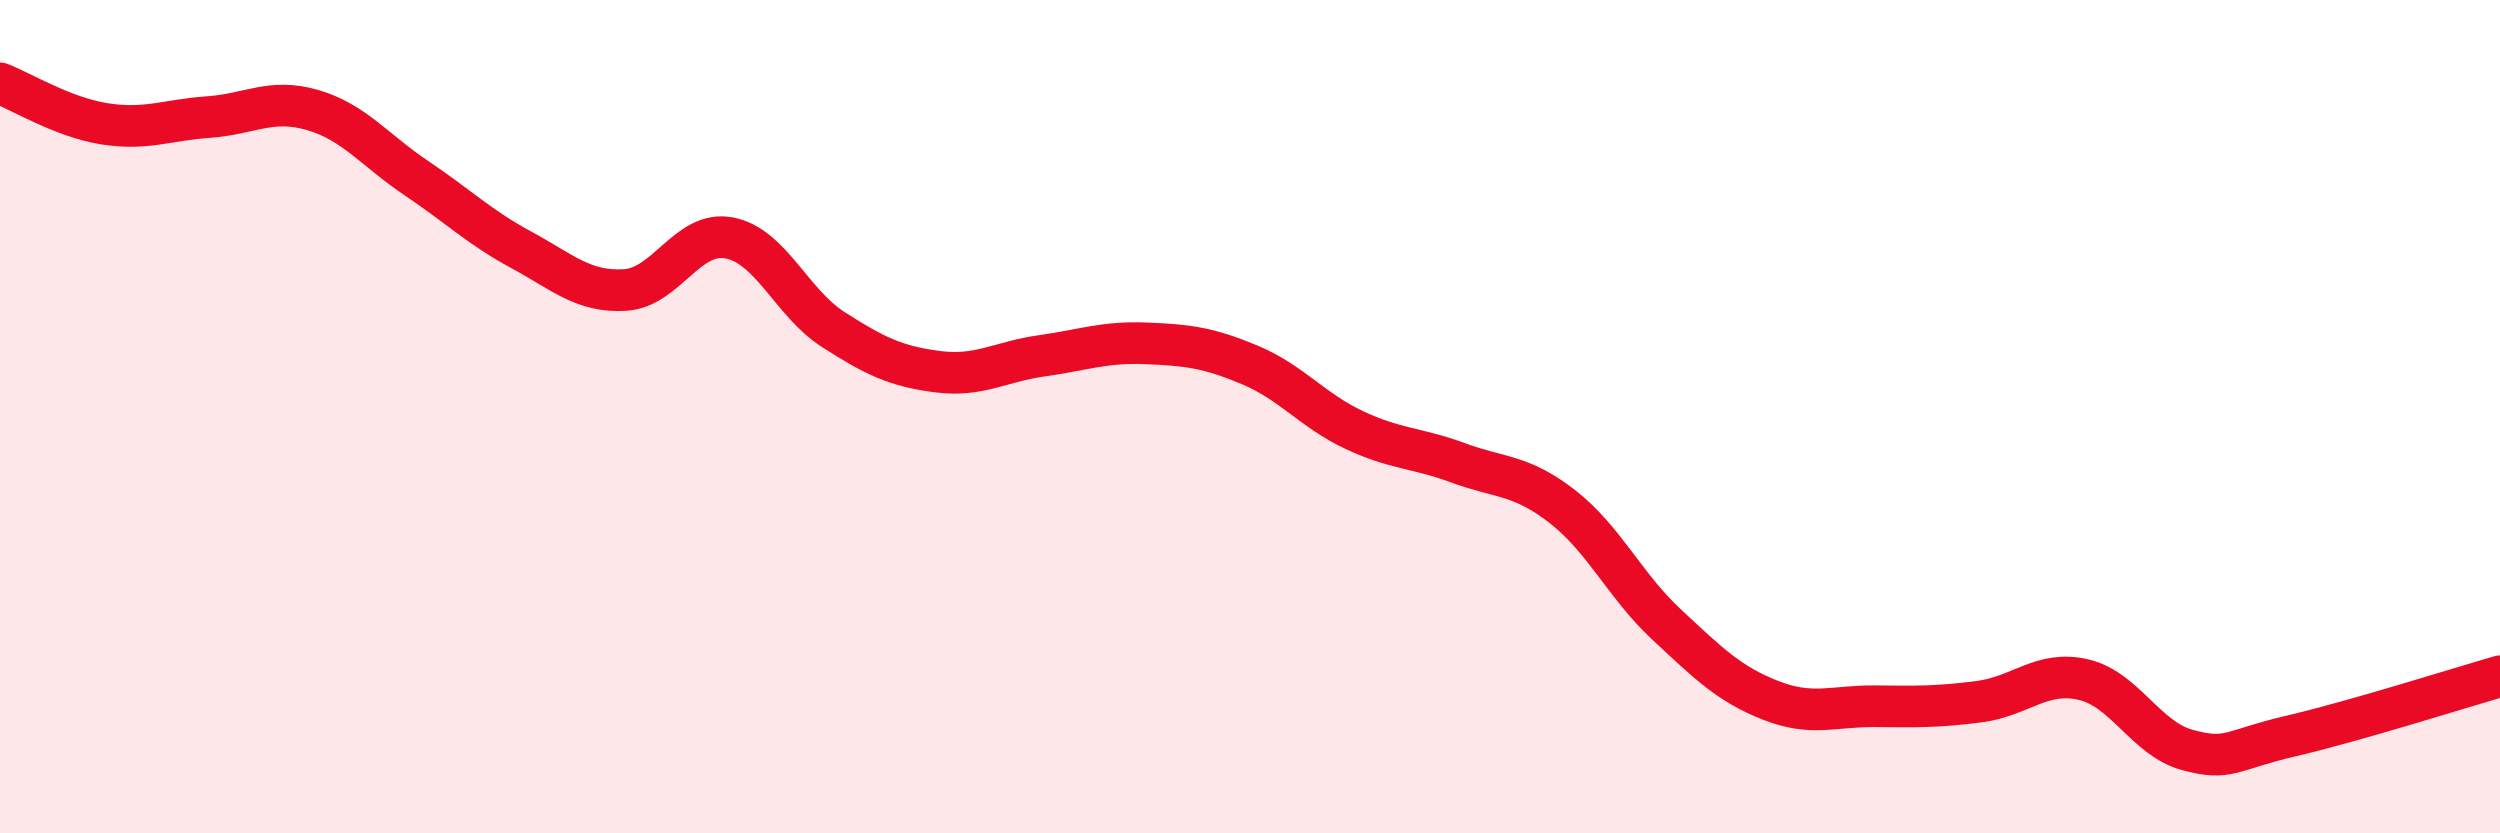
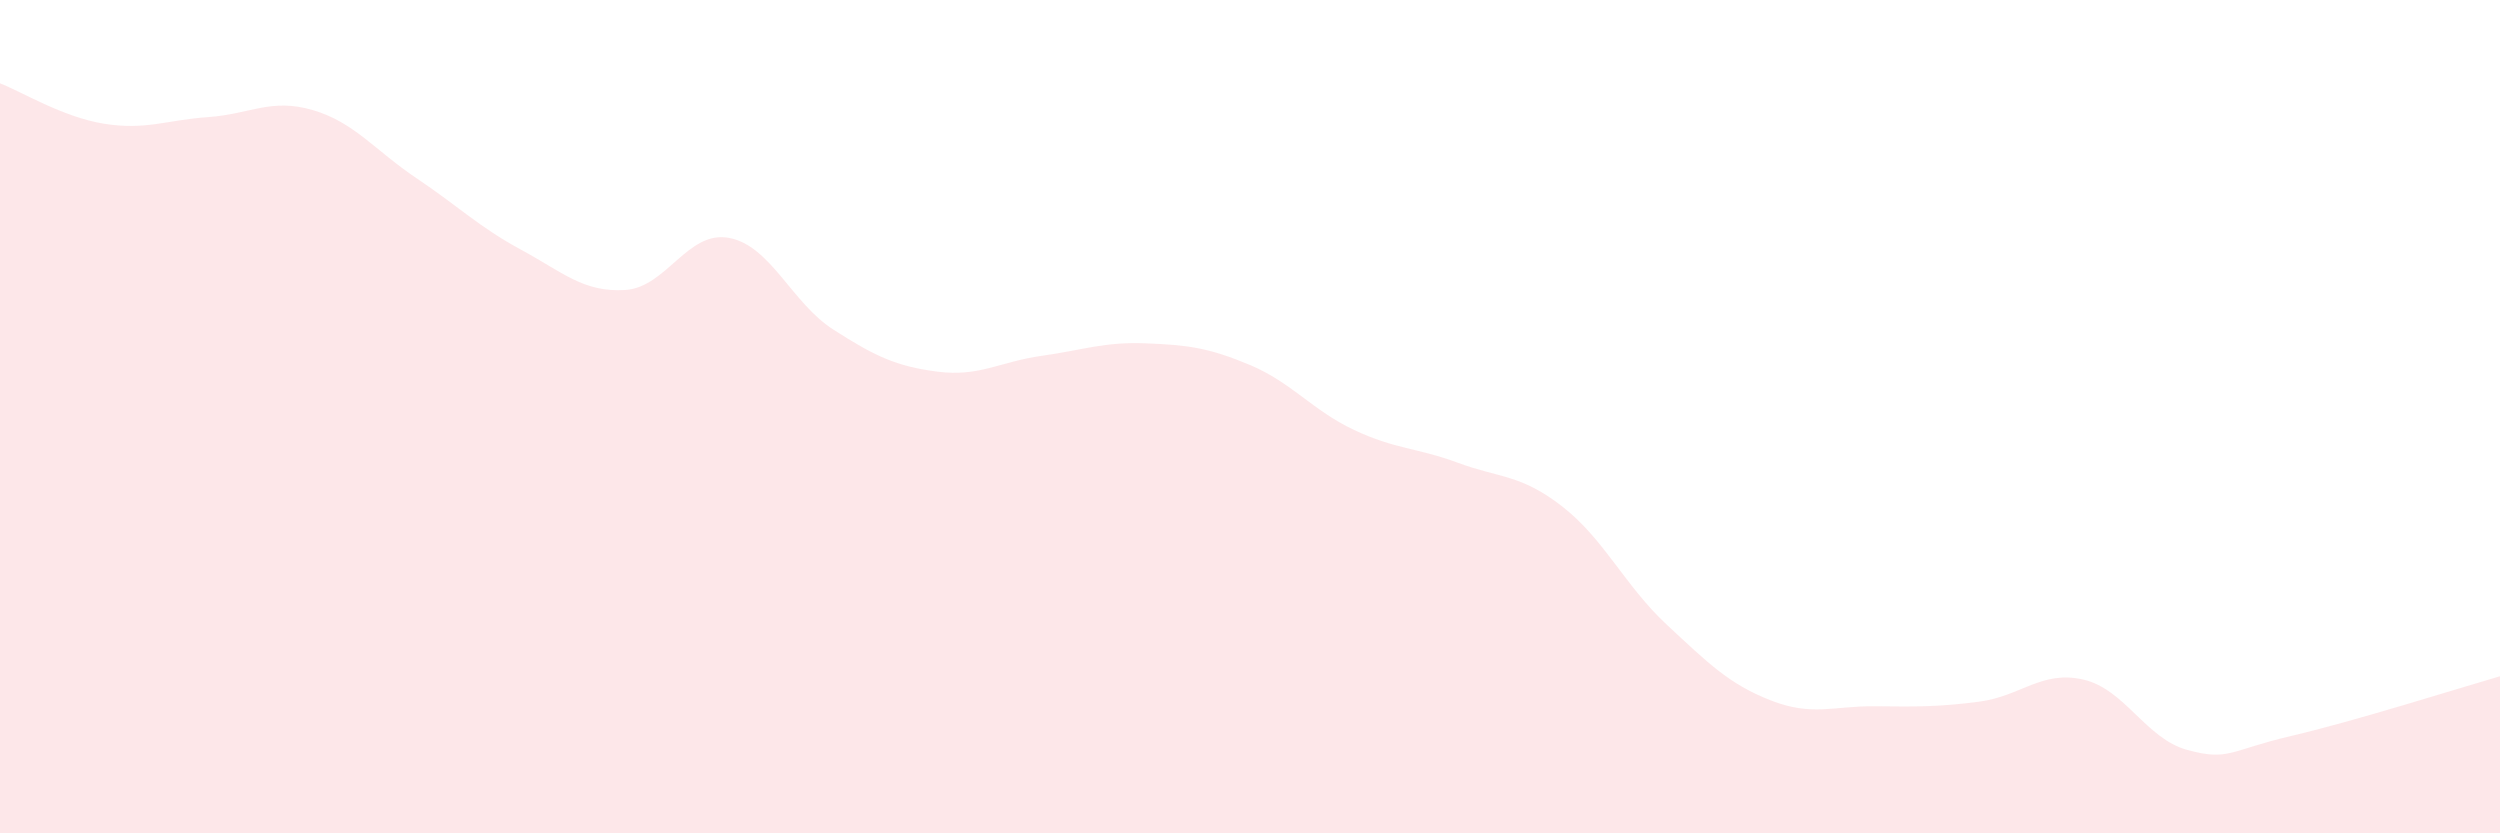
<svg xmlns="http://www.w3.org/2000/svg" width="60" height="20" viewBox="0 0 60 20">
  <path d="M 0,2 C 0.5,2.19 1.5,2.81 2.5,2.97 C 3.5,3.13 4,2.88 5,2.81 C 6,2.74 6.5,2.35 7.5,2.64 C 8.5,2.93 9,3.61 10,4.28 C 11,4.95 11.5,5.45 12.5,5.99 C 13.5,6.53 14,7.02 15,6.96 C 16,6.9 16.5,5.52 17.5,5.71 C 18.5,5.9 19,7.27 20,7.91 C 21,8.55 21.5,8.79 22.5,8.92 C 23.5,9.05 24,8.68 25,8.54 C 26,8.4 26.5,8.2 27.5,8.24 C 28.5,8.28 29,8.34 30,8.76 C 31,9.18 31.5,9.85 32.5,10.32 C 33.5,10.79 34,10.74 35,11.11 C 36,11.48 36.5,11.38 37.5,12.16 C 38.5,12.94 39,14.06 40,14.99 C 41,15.92 41.5,16.42 42.5,16.81 C 43.5,17.2 44,16.94 45,16.95 C 46,16.96 46.5,16.97 47.5,16.84 C 48.5,16.71 49,16.08 50,16.31 C 51,16.54 51.5,17.73 52.5,18 C 53.5,18.27 53.5,18.01 55,17.66 C 56.5,17.31 59,16.52 60,16.23L60 20L0 20Z" fill="#EB0A25" opacity="0.1" stroke-linecap="round" stroke-linejoin="round" />
-   <path d="M 0,2 C 0.5,2.19 1.5,2.81 2.5,2.97 C 3.5,3.13 4,2.88 5,2.81 C 6,2.74 6.5,2.35 7.5,2.64 C 8.5,2.93 9,3.61 10,4.28 C 11,4.95 11.5,5.45 12.5,5.99 C 13.5,6.53 14,7.02 15,6.96 C 16,6.9 16.5,5.52 17.5,5.71 C 18.5,5.9 19,7.27 20,7.91 C 21,8.55 21.5,8.79 22.5,8.92 C 23.5,9.05 24,8.68 25,8.54 C 26,8.4 26.5,8.2 27.5,8.24 C 28.5,8.28 29,8.34 30,8.76 C 31,9.18 31.5,9.85 32.5,10.32 C 33.5,10.79 34,10.74 35,11.11 C 36,11.48 36.5,11.38 37.5,12.16 C 38.5,12.94 39,14.06 40,14.99 C 41,15.92 41.5,16.42 42.5,16.81 C 43.5,17.2 44,16.94 45,16.95 C 46,16.96 46.5,16.97 47.5,16.84 C 48.5,16.71 49,16.08 50,16.31 C 51,16.54 51.5,17.73 52.5,18 C 53.5,18.27 53.5,18.01 55,17.66 C 56.5,17.31 59,16.52 60,16.23" stroke="#EB0A25" stroke-width="1" fill="none" stroke-linecap="round" stroke-linejoin="round" />
</svg>